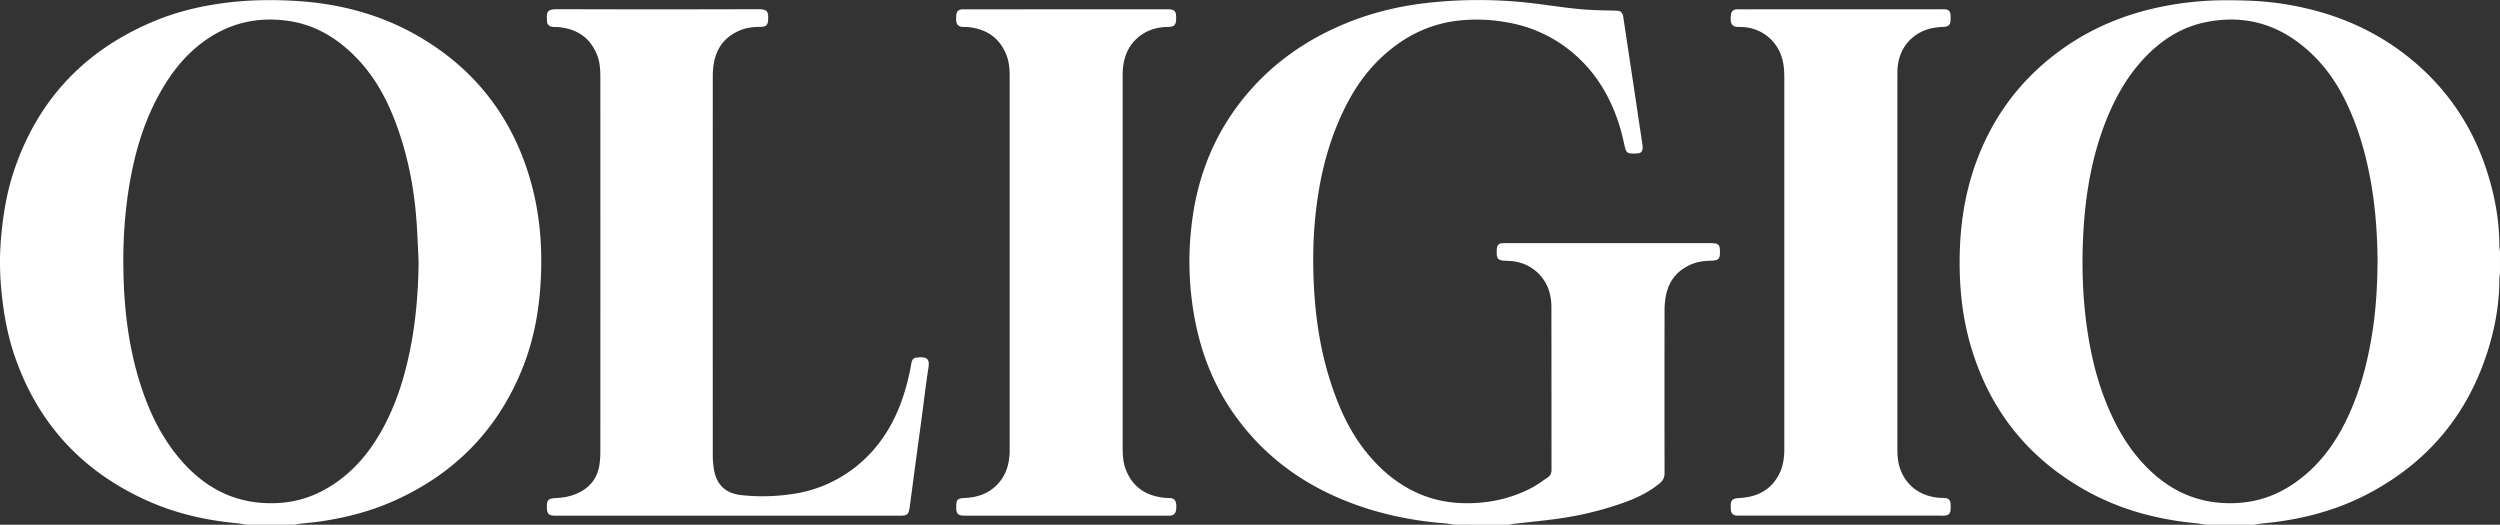
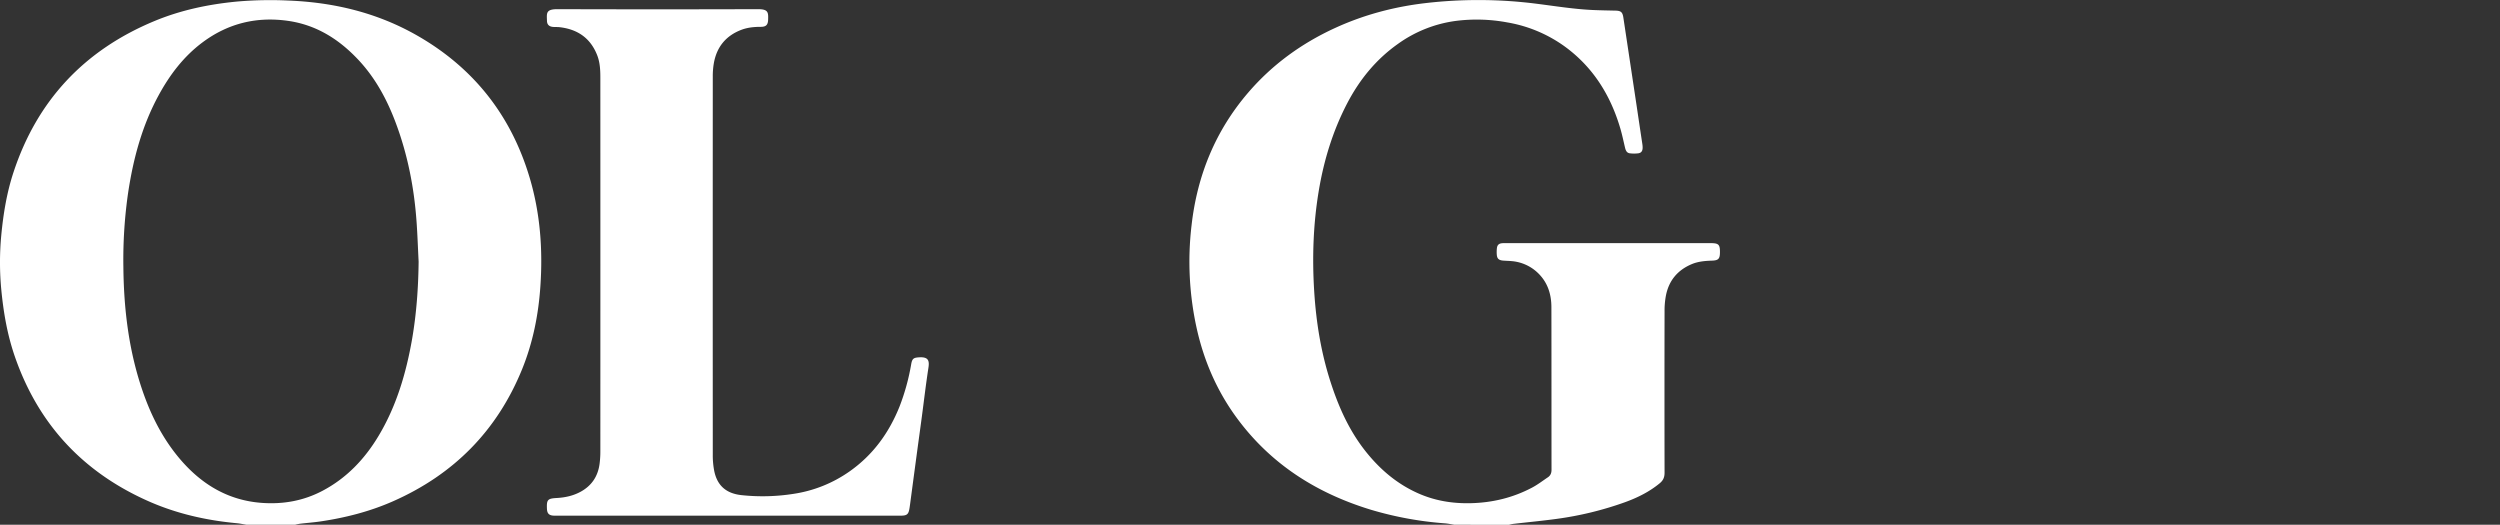
<svg xmlns="http://www.w3.org/2000/svg" viewBox="0 0 2559.87 537.31">
  <rect x="0" y="0" width="2559.87" height="537.31" fill="#333333" stroke="none" />
  <defs>
    <style>.cls-1{fill:#fff;}</style>
  </defs>
  <g data-name="Layer 2" id="Layer_2">
    <g data-name="Layer 1" id="Layer_1-2">
      <path d="M252.32,537.31c-3.27-.53-6.52-1.25-9.81-1.56-31.22-2.91-61.5-9.72-90.24-22.42C85.15,483.67,39.15,434.42,15.15,364.94c-7.6-22-11.55-44.73-13.78-67.83a295.4,295.4,0,0,1-.05-56.34c2.07-21.76,5.57-43.24,12.4-64.06C38,102.77,86.51,51.28,158.22,21.52,185,10.4,213.12,4.47,242,1.65A389.88,389.88,0,0,1,294.91.55C341.69,2.33,386.25,13,427.16,36.39c57.78,33.05,96.13,81.68,115.14,145.42,10.88,36.48,13.64,73.84,11,111.69-2,29.08-7.67,57.4-18.65,84.47C509,441.06,464.56,485.89,402.35,513.32c-23.77,10.48-48.73,16.83-74.36,20.62-6.92,1-13.91,1.52-20.85,2.34a47.73,47.73,0,0,0-4.83,1ZM428.65,267.94c-.69-13.63-1.15-27.27-2.11-40.88-2.44-34.54-9-68.25-21.13-100.77C396.26,101.72,384,79,365.67,59.92c-19.55-20.41-42.49-34.6-71-38.6-31.86-4.46-60.86,2.53-86.8,21.7C188.32,57.48,174,76.33,162.5,97.46c-16.87,30.94-25.89,64.4-31.17,99a477.08,477.08,0,0,0-5,76.66c.4,43.53,5.55,86.32,19.85,127.68,8.83,25.55,21,49.34,38.7,69.92,21.94,25.5,49,41.72,83.27,44.21,21.75,1.57,42.48-2.08,61.88-12.27,24.76-13,43.31-32.49,57.52-56.19C406,415.76,415.88,382,422,347,426.48,320.87,428.35,294.49,428.65,267.94Z" class="cls-1" />
-       <path d="M2258.93,537.31c-3.78-.56-7.53-1.28-11.32-1.64-40.26-3.92-78.57-14.4-113.84-34.55q-86-49.08-114.89-143.84c-10.07-32.81-13.18-66.47-12.12-100.65.91-29.3,5.48-57.93,15-85.7,17.12-49.7,46.87-90.05,89.7-120.61,29.68-21.18,62.61-35,98.24-42.69A328.41,328.41,0,0,1,2279.66.27c18.18,0,36.29.56,54.31,3.14,52.14,7.48,99.24,26.48,139.41,61.06,35.48,30.54,59.92,68.43,73.84,113.06,7.52,24.12,12,48.77,12,74.13a56.43,56.43,0,0,0,.63,5.91v22a63.29,63.29,0,0,0-.63,6.4c0,25-4.33,49.33-11.82,73.08q-30.54,97-120.16,145.27c-33.73,18.16-70.06,27.67-108,31.38-3.78.37-7.54,1.08-11.3,1.64Zm175.56-271c-.24-26.34-2.14-54.52-7.29-82.45-5-27.13-12.58-53.43-24.46-78.37-11.41-24-26.89-44.8-48.09-61-28.84-22.09-61.23-29-96.67-21.66-23.25,4.82-42.61,16.81-59.18,33.42-19.62,19.68-33,43.35-43,69-13.88,35.73-20.22,73-22.45,111.1-2,34.65-1,69.2,4.24,103.59,4.13,27.1,10.77,53.49,21.66,78.69,9.17,21.22,20.82,41,36.91,57.79,21.38,22.37,46.95,36.34,78.31,38.53,25.75,1.8,49.65-3.78,71.38-17.88,22.9-14.87,39.9-35.09,52.65-59,15.61-29.24,24.52-60.69,29.95-93.2C2432.72,319.53,2434.35,294,2434.49,266.29Z" class="cls-1" />
      <path d="M1489.08,537.31c-3.11-.49-6.21-1.17-9.34-1.42a357.61,357.61,0,0,1-75-13.64C1347.83,505.1,1300.08,474.68,1265,426c-19.13-26.57-31.87-56-39.21-87.88a316.38,316.38,0,0,1-5.66-107.7c5.82-50.92,24.4-96.54,58-135.65,24.6-28.63,54.46-50.26,88.67-66,29.45-13.56,60.41-21.77,92.54-25.56a470.46,470.46,0,0,1,114.66.7c19,2.4,37.92,5.49,57.08,6.34,7.66.34,15.32.45,23,.63,5.69.12,7.31,1.51,8.16,7.16q6.69,44.43,13.37,88.87,3,20.23,6.05,40.49a23,23,0,0,1,.31,4c-.06,3.25-1.44,5.2-4.54,5.6a35.13,35.13,0,0,1-8.45,0c-3.38-.37-4.39-3.11-5.08-6-1.53-6.48-2.88-13-4.75-19.39-10-34-27.86-62.83-56.92-84a140.66,140.66,0,0,0-58.92-24.67,170.08,170.08,0,0,0-52.23-1.58A131.22,131.22,0,0,0,1431.35,45c-22.5,15.93-39.36,36.69-52,61-14.64,28.17-23.78,58.15-29,89.37-5.73,34.32-6.85,68.83-4.64,103.53,2,31.37,7,62.15,16.67,92.1,8.1,25.19,18.73,49.15,35.17,70.17,15.34,19.6,33.83,35.29,57,45,16.41,6.86,33.6,9.47,51.28,9.07,22.16-.5,43.24-5.54,62.86-15.92,5.71-3,10.9-7,16.28-10.62,2.69-1.81,3.7-4.36,3.7-7.69-.08-55.45,0-110.89-.12-166.34,0-13.26-3.71-25.29-13.51-34.88a43.86,43.86,0,0,0-27.16-12.41c-3-.3-6-.3-9-.57-4.29-.39-6-2.06-6.26-6.28a34.2,34.2,0,0,1,.14-6.48c.39-3.2,2-4.66,5.22-5a35.38,35.38,0,0,1,4-.09h209.46c8.49,0,9.83,1.39,9.69,9.91-.11,6.16-1.72,7.8-8.15,8-7,.25-14,.8-20.56,3.53-14.47,6-23.48,16.68-26.56,32a83.73,83.73,0,0,0-1.44,16.36q-.16,82.67,0,165.34c0,4.62-1.39,7.8-4.89,10.69-10.68,8.83-22.89,14.84-35.79,19.51a342.29,342.29,0,0,1-69.76,17c-14.67,2-29.44,3.39-44.17,5.09-1.63.19-3.23.64-4.85,1Z" class="cls-1" />
      <path d="M745.64,528h-174c-1.5,0-3,0-4.5,0-4.92-.19-6.88-2.15-7.09-7-.41-9.39.73-10.56,10.1-11.08,8.91-.49,17.46-2.41,25.3-6.92,10.72-6.18,16.73-15.52,18.43-27.61a97.46,97.46,0,0,0,.85-13.45q.06-191.07,0-382.14c0-7.85-.31-15.7-3.19-23.12-6.91-17.81-20.38-26.92-39.06-28.89-2.15-.22-4.34,0-6.49-.26-3.75-.39-5.81-2.38-5.91-6.14-.21-7.67-1.4-12,10.66-12q102.72.33,205.45,0c10.49,0,10.6,3.31,10.33,10.82-.18,5.19-2.09,7.24-7.36,7.27-6.88,0-13.64.61-20.13,3.09-15.64,6-24.94,17.29-28,33.62a78.84,78.84,0,0,0-1.18,14.4q-.09,193.56,0,387.13a83.46,83.46,0,0,0,1.56,16.86c3.11,14.72,12.24,22.72,27.78,24.41a204.33,204.33,0,0,0,53.32-1.31,134,134,0,0,0,57.43-23c24.06-16.9,40.5-39.67,51.28-66.77a223.56,223.56,0,0,0,11.84-43.25c1-5.43,2.42-6.42,8-6.77,9.85-.61,10.7,3.61,9.57,10.94-2.6,16.77-4.54,33.64-6.79,50.47-1.67,12.53-3.42,25.06-5.1,37.6q-3.45,25.74-6.87,51.47c-.25,1.81-.48,3.63-.84,5.43-.92,4.67-2.62,6.05-7.53,6.19-1.5,0-3,0-4.5,0Z" class="cls-1" />
-       <path d="M1884.9,9.48h102c1.33,0,2.67-.06,4,0,4.5.24,6.16,1.94,6.39,6.54.08,1.5.07,3,0,4.5-.21,4.95-2,6.63-7.11,7a86.19,86.19,0,0,0-11.39,1.18c-21.22,4.48-35,21.07-35.86,42.76-.11,3-.11,6-.11,9q0,188.57,0,377.13c0,6.85.13,13.66,2.14,20.28,5.75,19,21.19,30.71,42,31.94,1.49.09,3,0,4.49.16,3.94.37,5.58,2,5.84,6.08a42.63,42.63,0,0,1,0,6c-.27,3.63-2,5.45-5.59,5.86a35.34,35.34,0,0,1-4,.07H1782.18c-1.17,0-2.34,0-3.5,0-4.11-.29-6-2.13-6.44-6.18,0-.33,0-.67,0-1-.45-8.95.93-10.37,9.78-10.93,19-1.2,33.39-9.47,41.15-27.5,2.47-5.72,3.36-11.82,3.76-18,.14-2.16.1-4.33.1-6.49q0-189.32,0-378.63c0-6.86-.46-13.63-2.49-20.23a43.8,43.8,0,0,0-39.78-31.3c-1.66-.1-3.33-.1-5-.17a13.61,13.61,0,0,1-2.48-.18c-4.29-1-5.68-4.17-5-11.51.37-4.21,2.15-6.05,6.21-6.33,1.33-.09,2.67,0,4,0Z" class="cls-1" />
-       <path d="M1092.14,9.48h102.48c8.36,0,9.89,1.58,9.69,9.93-.15,6.12-1.93,8-8.14,8.12-11.9.2-22.66,3.45-31.67,11.5-9.49,8.47-13.72,19.42-14.73,31.8-.24,3-.23,6-.23,9q0,188.81,0,377.63c0,8.21.38,16.38,3.5,24.06,7.37,18.14,21.55,26.76,40.58,28.3,1.33.11,2.67.05,4,.15a11,11,0,0,1,2.93.47c3.33,1.26,4.51,5,3.72,11.44-.47,3.85-2.26,5.69-6,6.06-1.32.12-2.66.05-4,.05h-205c-.83,0-1.66,0-2.5,0-5.6-.14-7.45-2-7.63-7.51,0-.33,0-.67,0-1-.07-8,1.09-9.21,9.07-9.59,15.09-.71,27.87-6.05,37-18.63,5.45-7.53,7.74-16.13,8.47-25.23.18-2.15.16-4.32.16-6.49q0-190.81,0-381.63c0-7.55-.63-15-3.47-22-7-17.31-20.35-26.13-38.59-28.12-1.65-.18-3.33-.11-5-.18a14.75,14.75,0,0,1-2.49-.17c-4.36-.9-5.68-3.87-5.13-11.4.32-4.33,2-6.15,6-6.46,1.49-.11,3,0,4.5,0Z" class="cls-1" />
    </g>
  </g>
</svg>